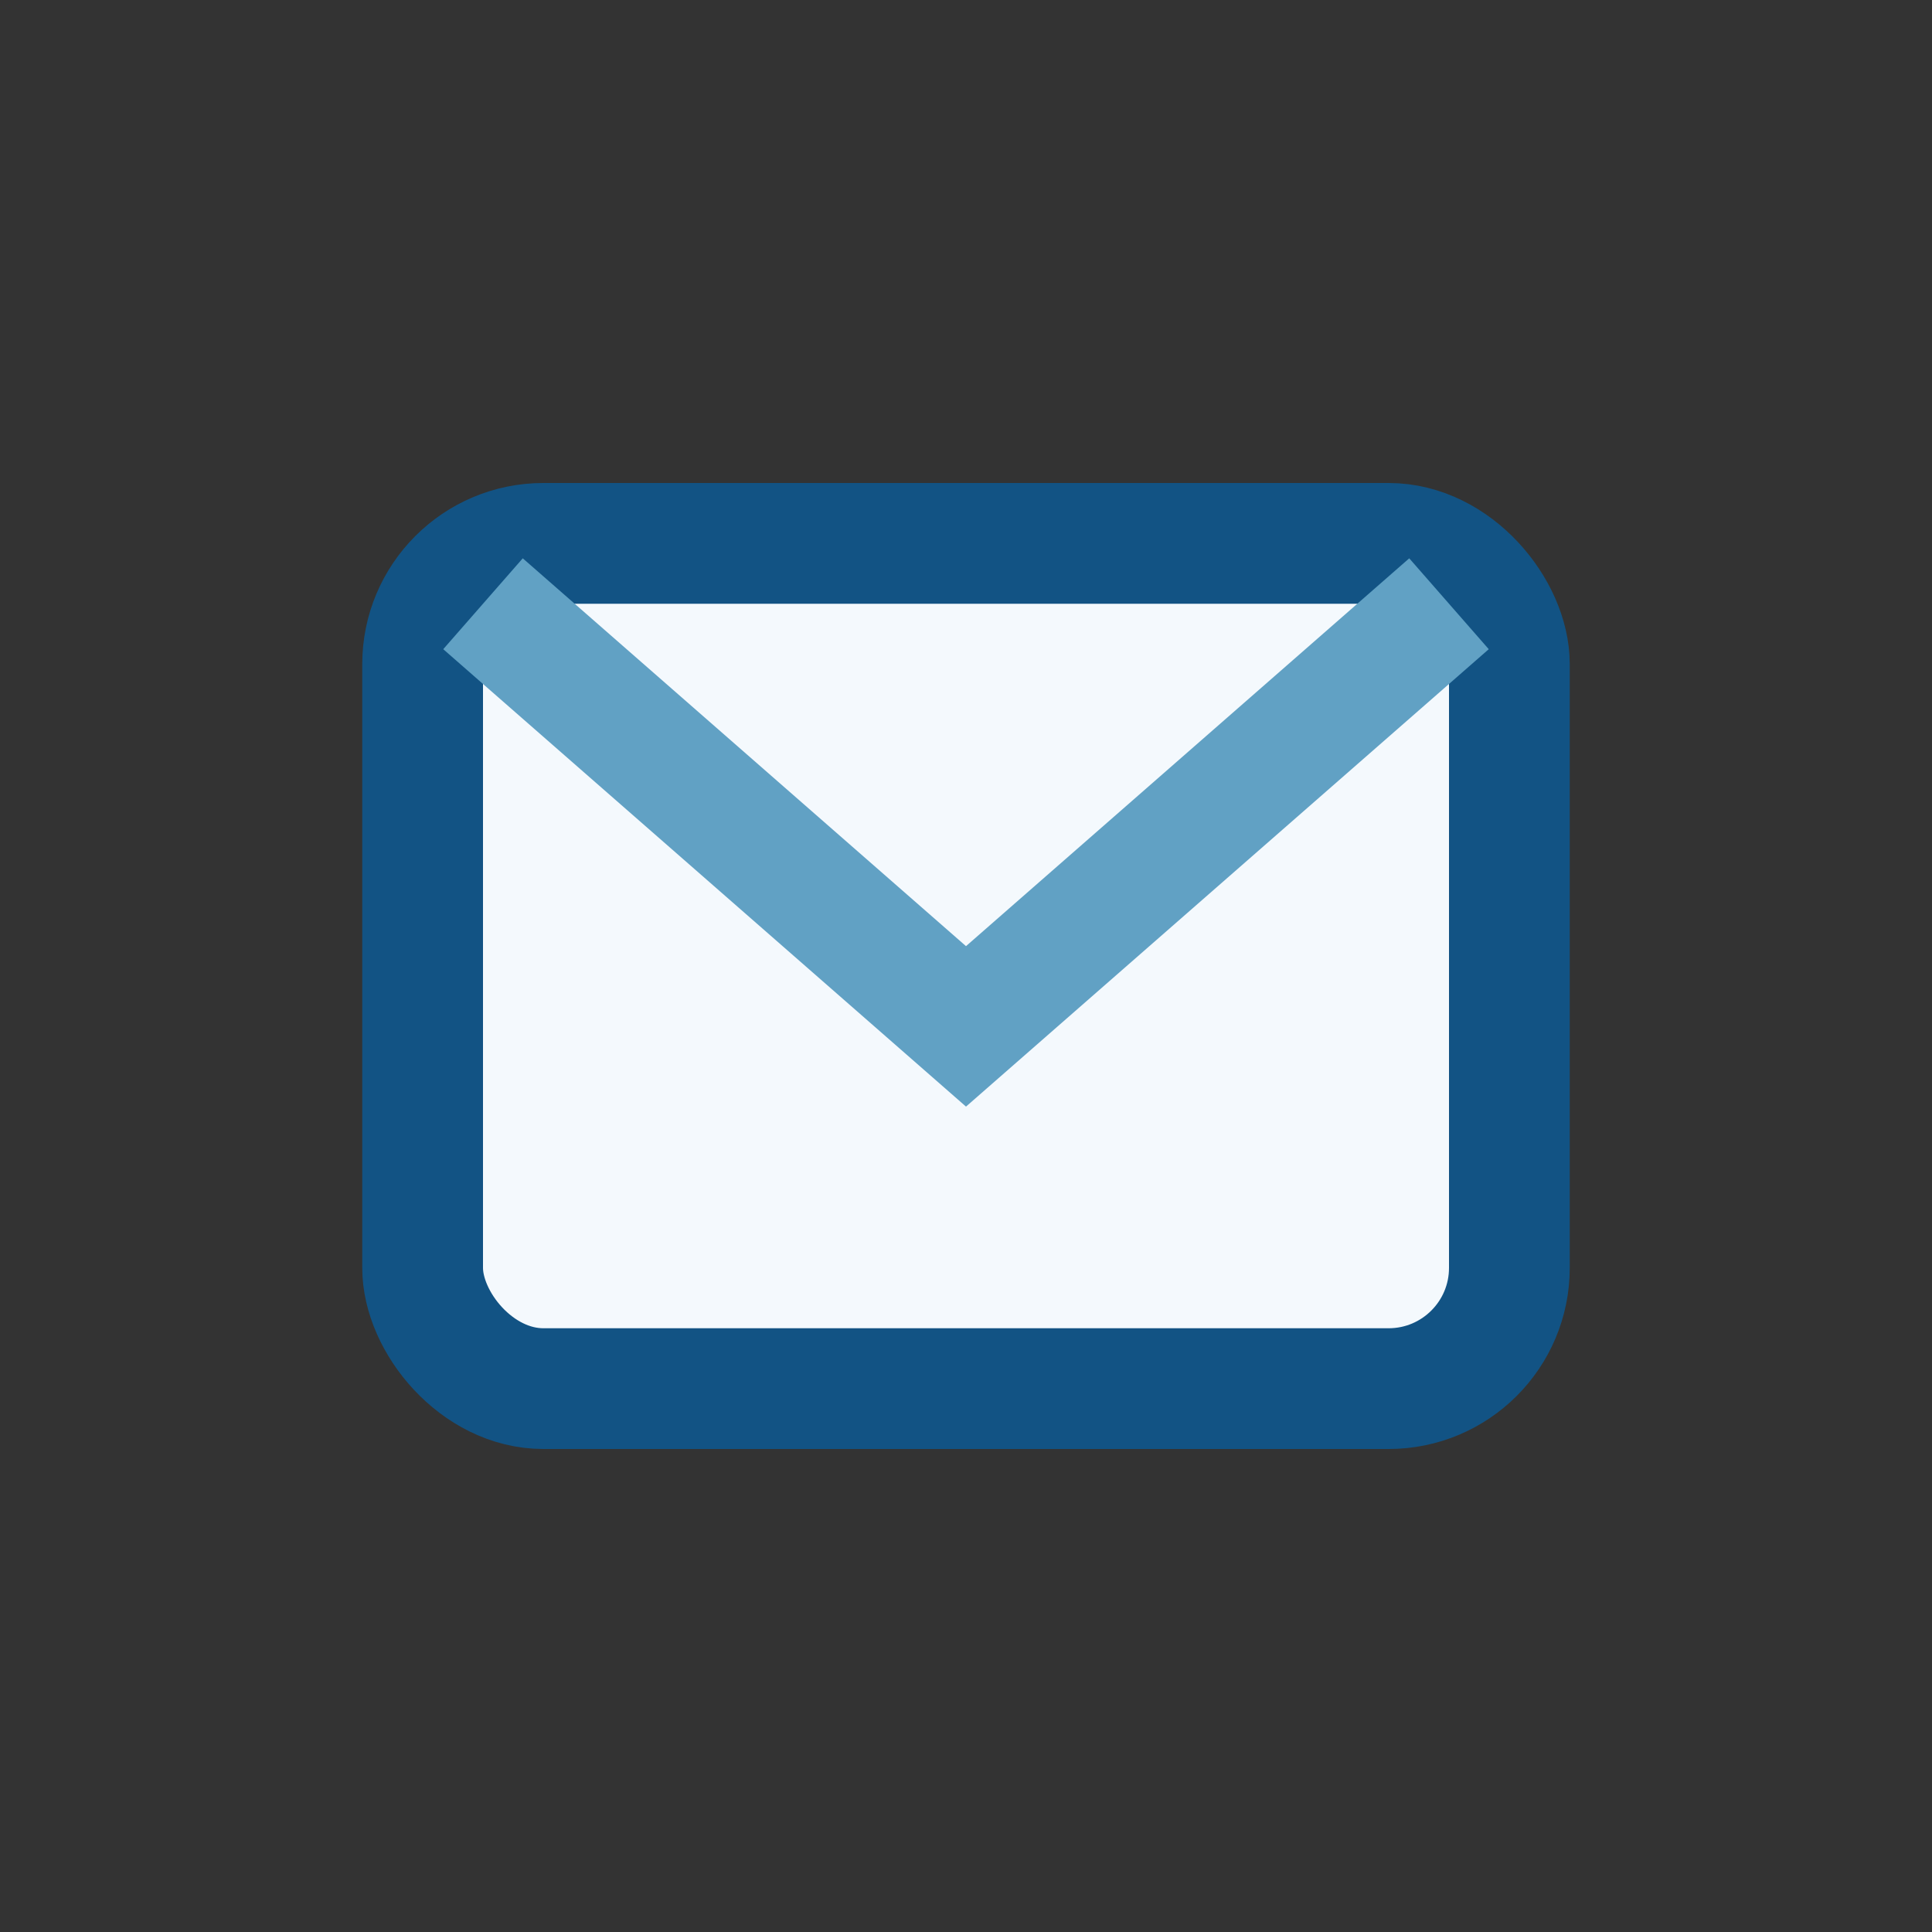
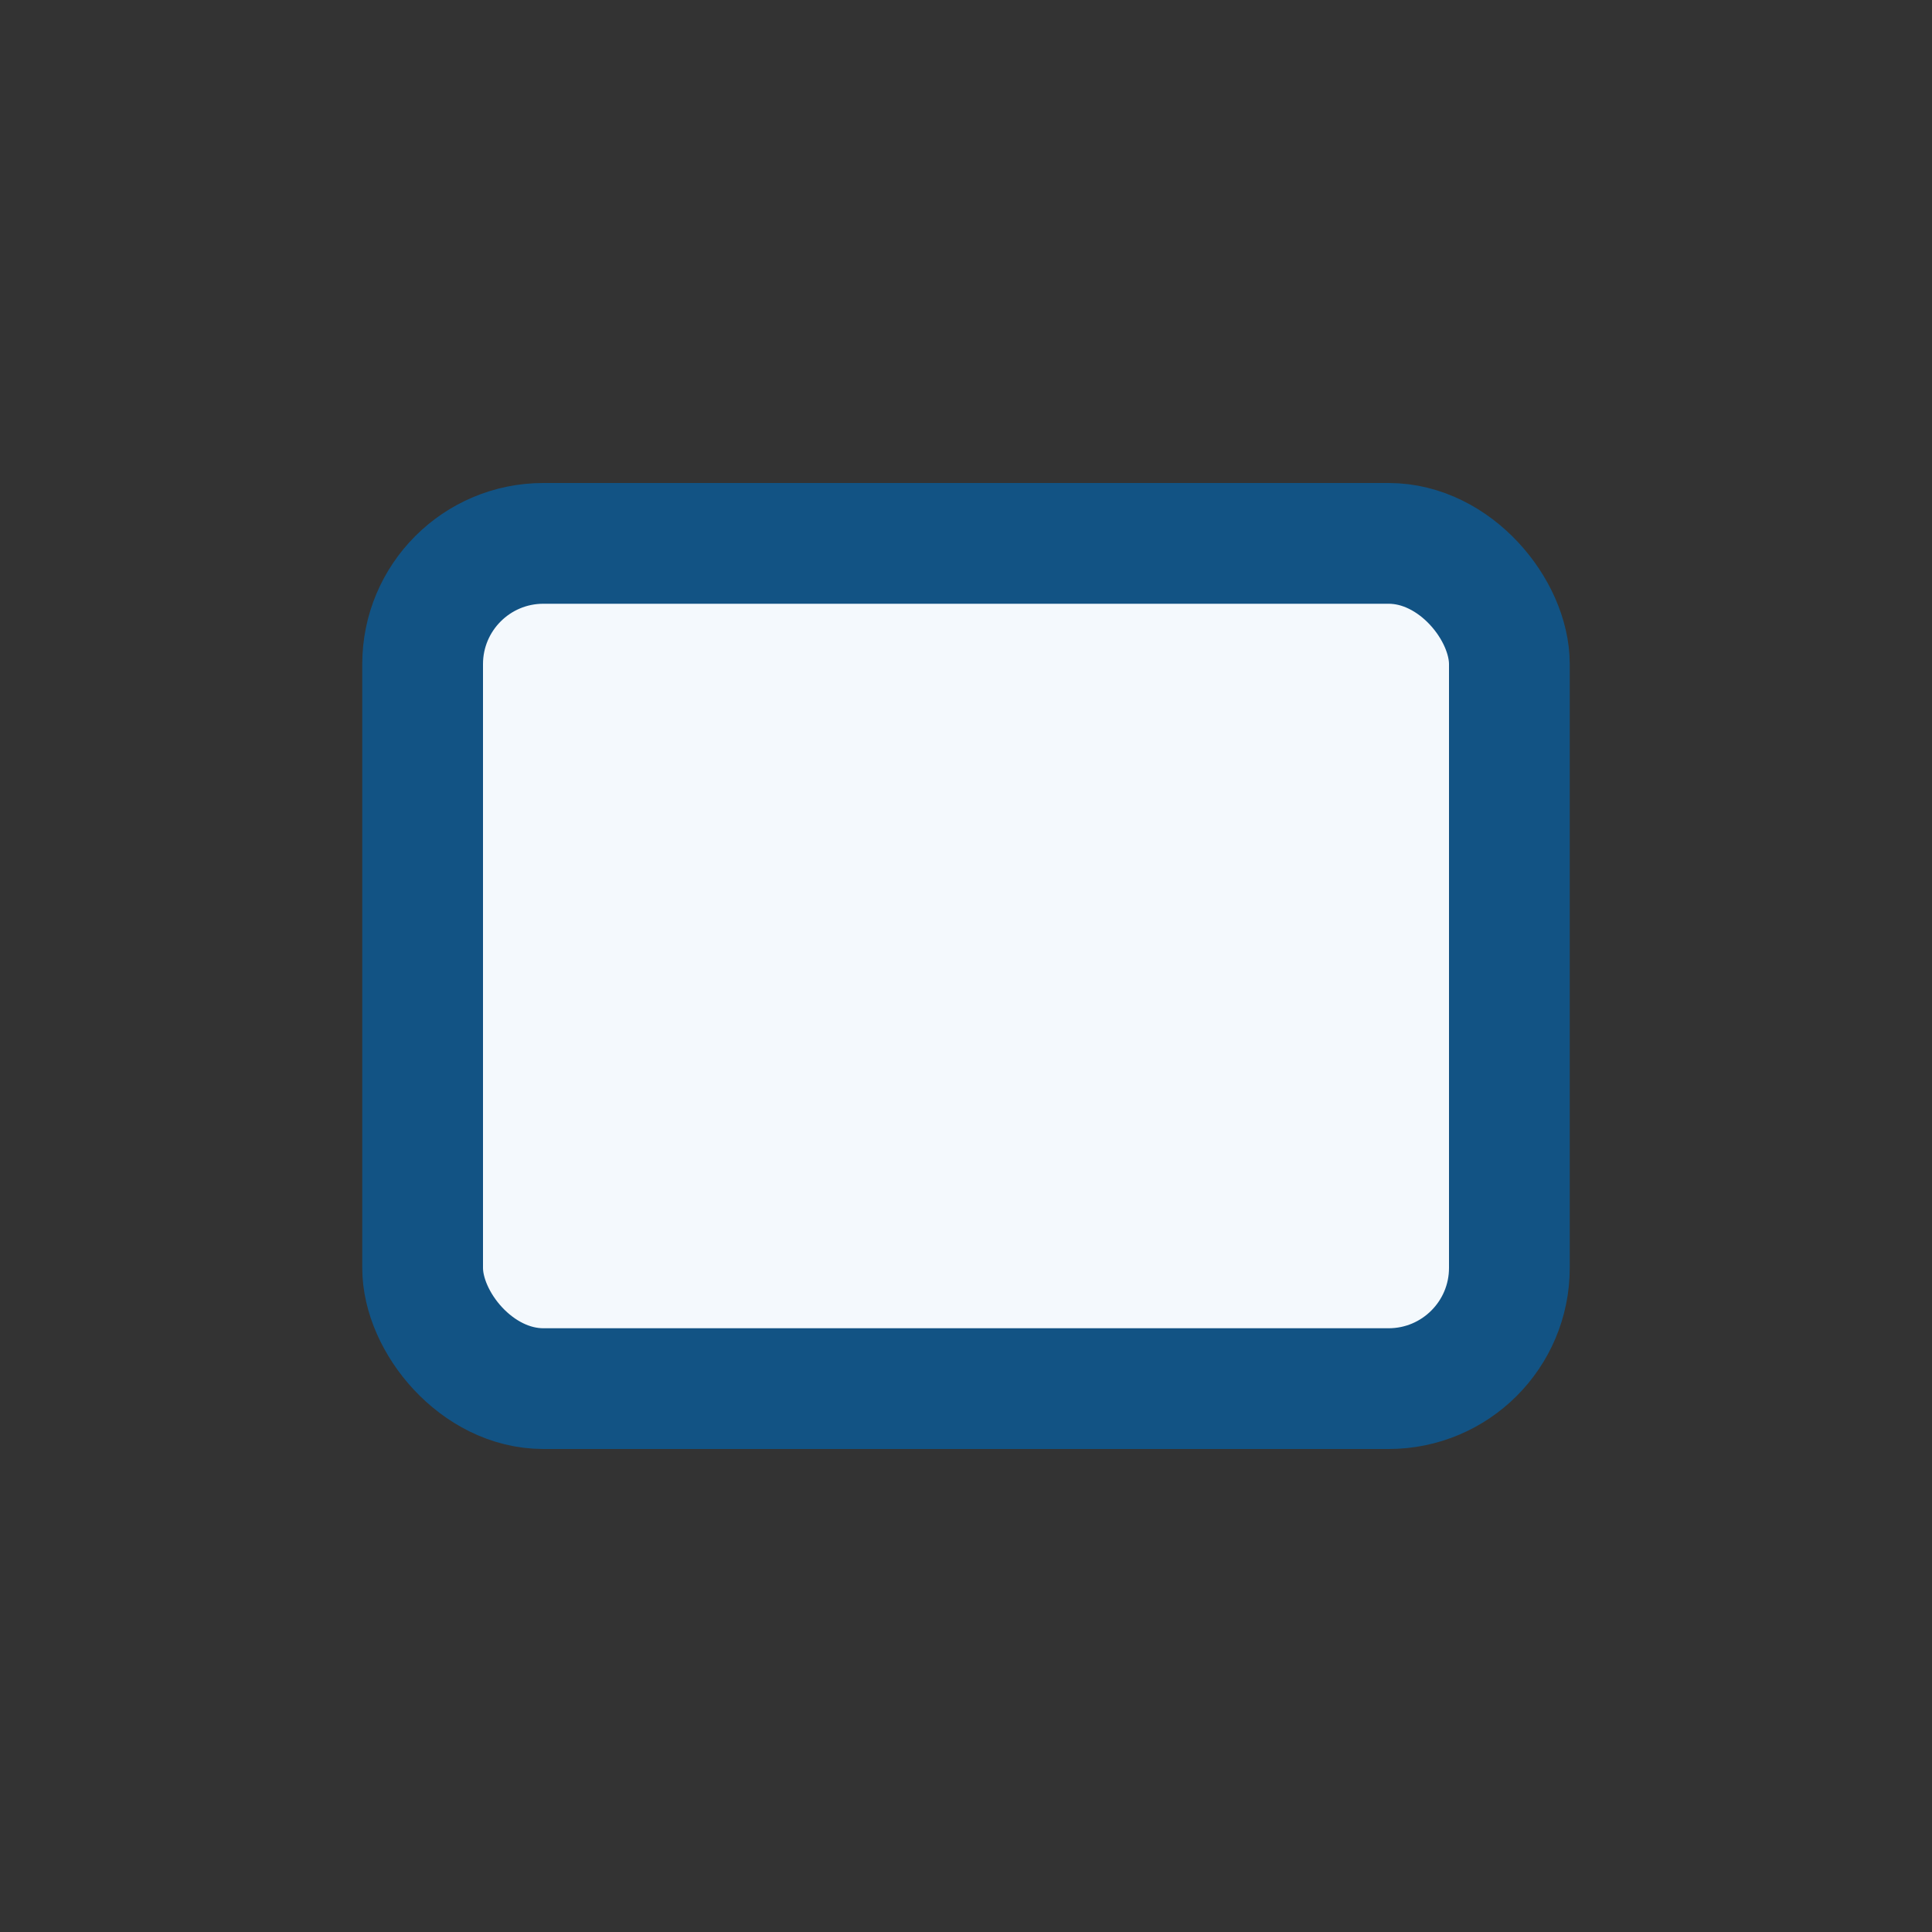
<svg xmlns="http://www.w3.org/2000/svg" width="32" height="32" viewBox="0 0 32 32">
  <rect x="0" y="0" width="32" height="32" fill="#333333" stroke="none" />
  <rect x="7" y="9" width="18" height="14" rx="2" fill="#F4F9FD" stroke="#125384" stroke-width="2" />
-   <path d="M8 10l8 7 8-7" stroke="#61A1C4" stroke-width="2" fill="none" />
</svg>